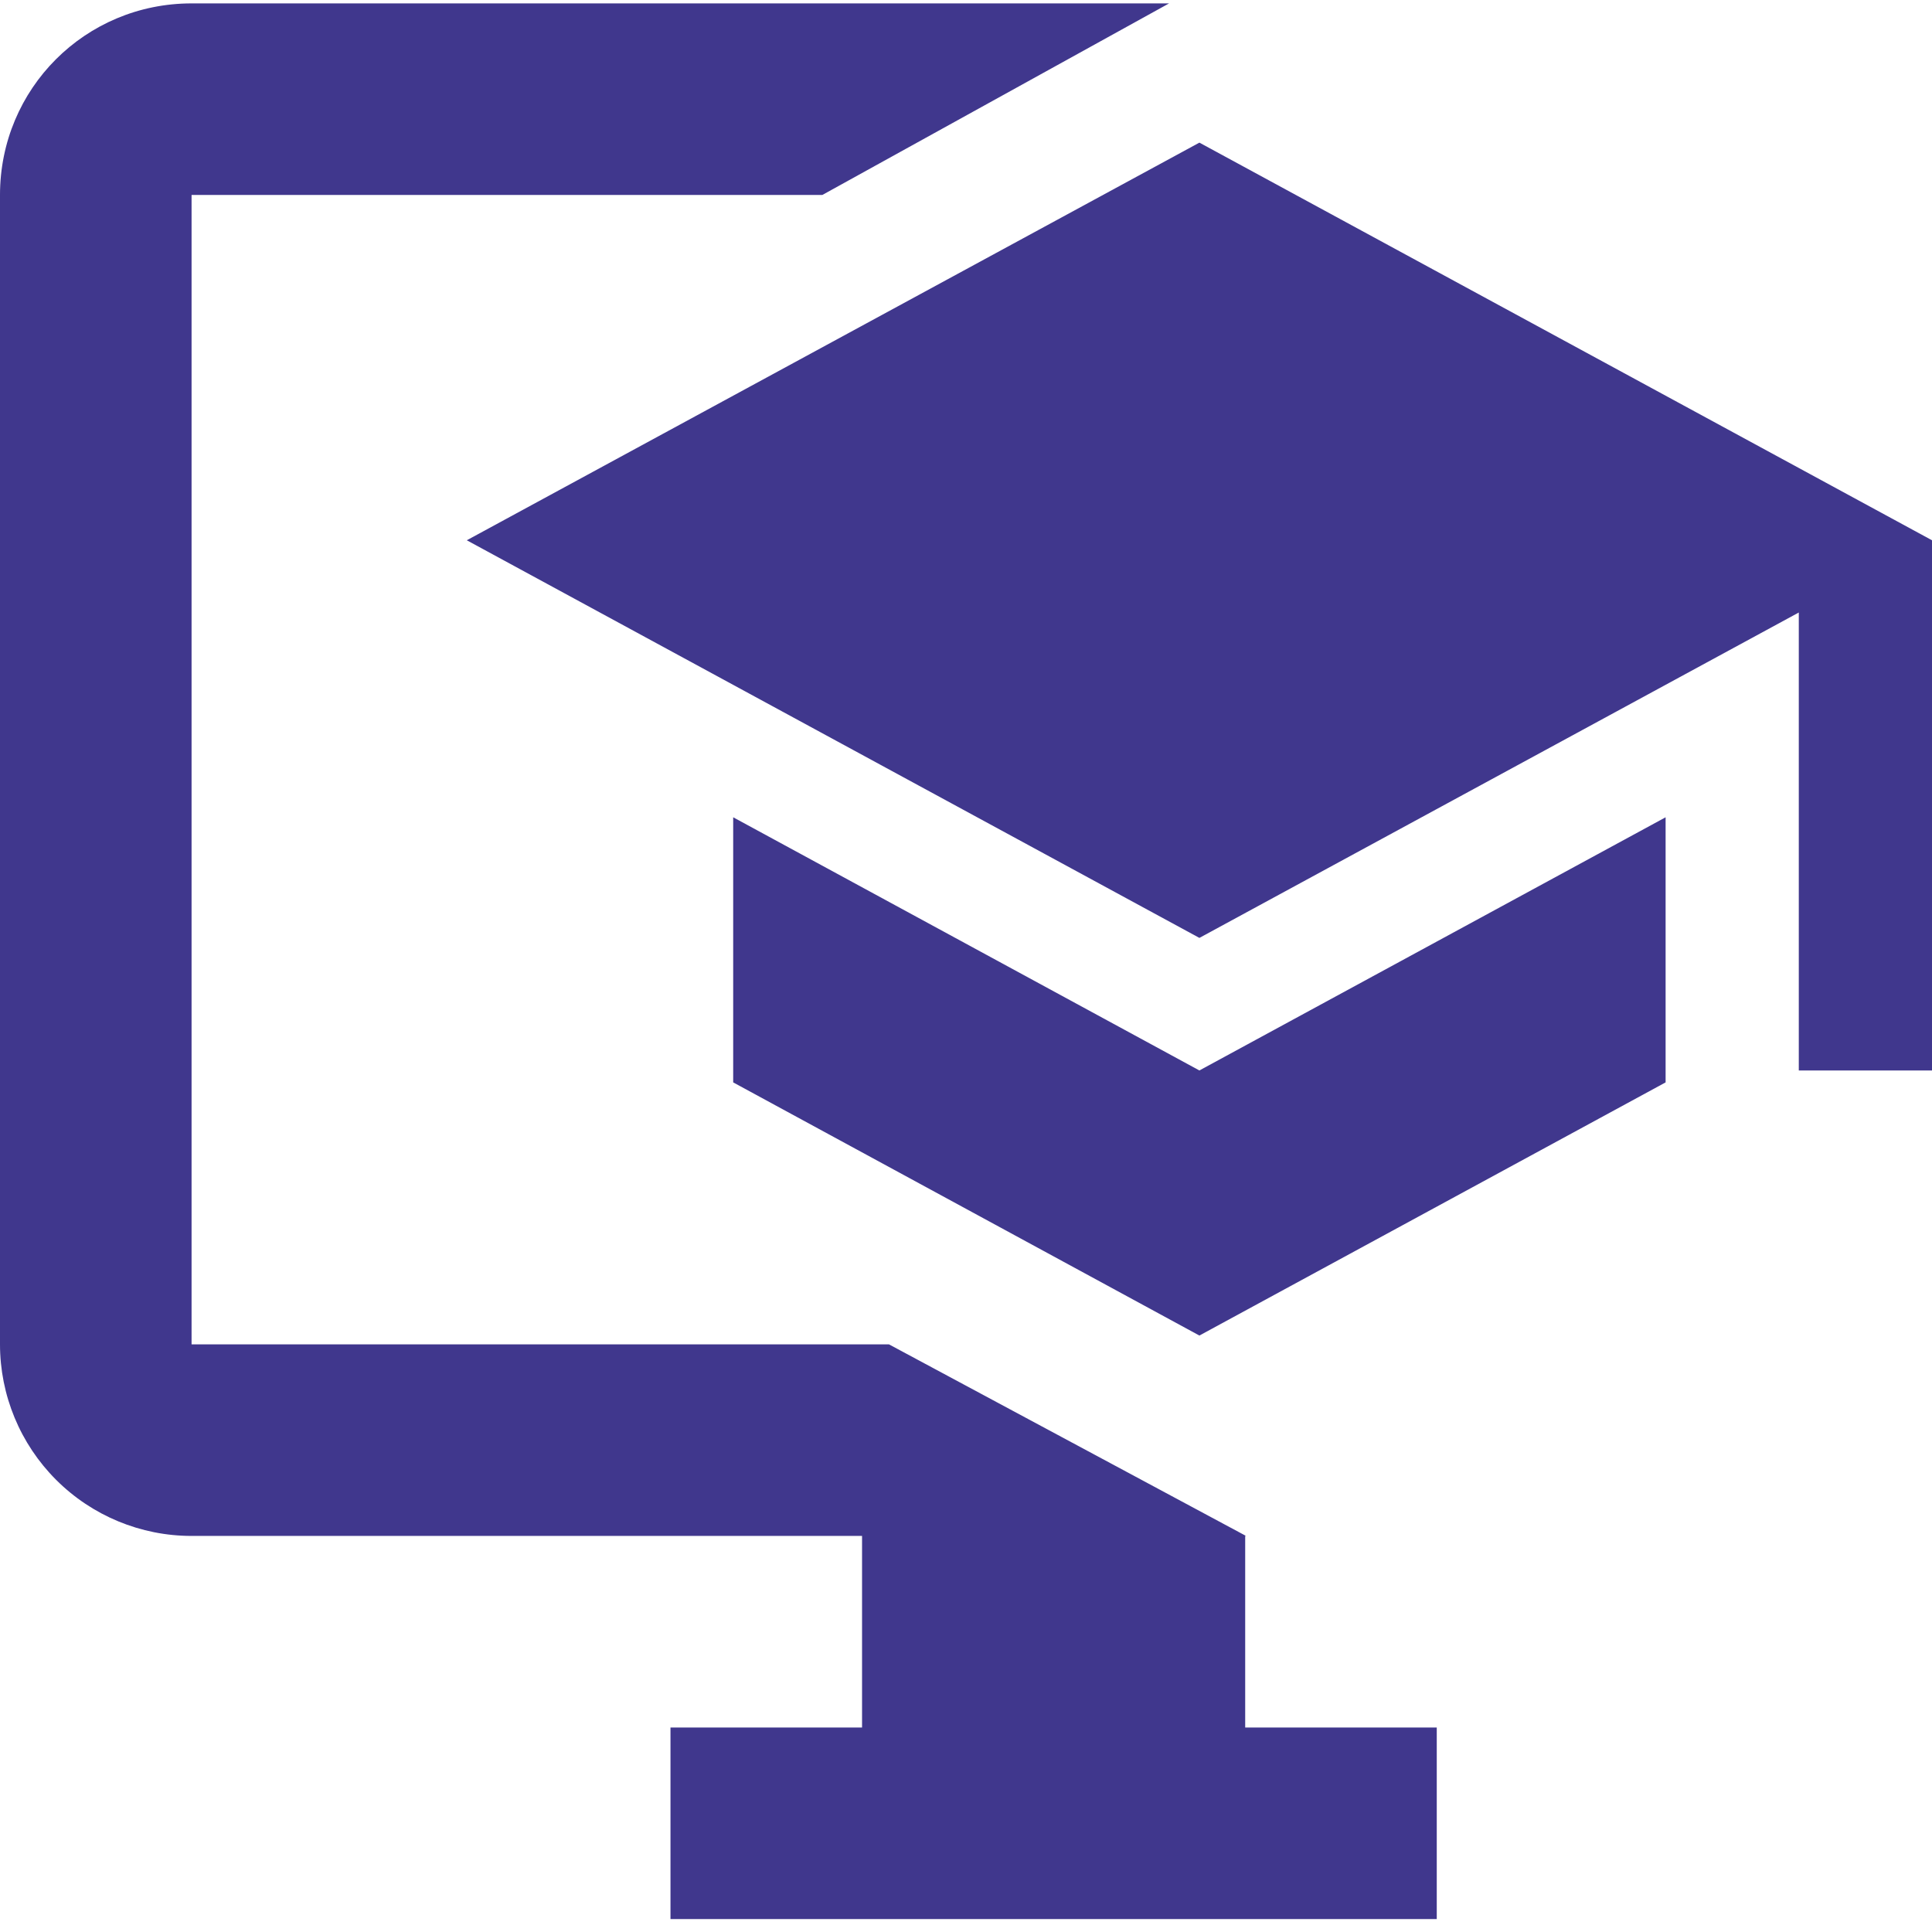
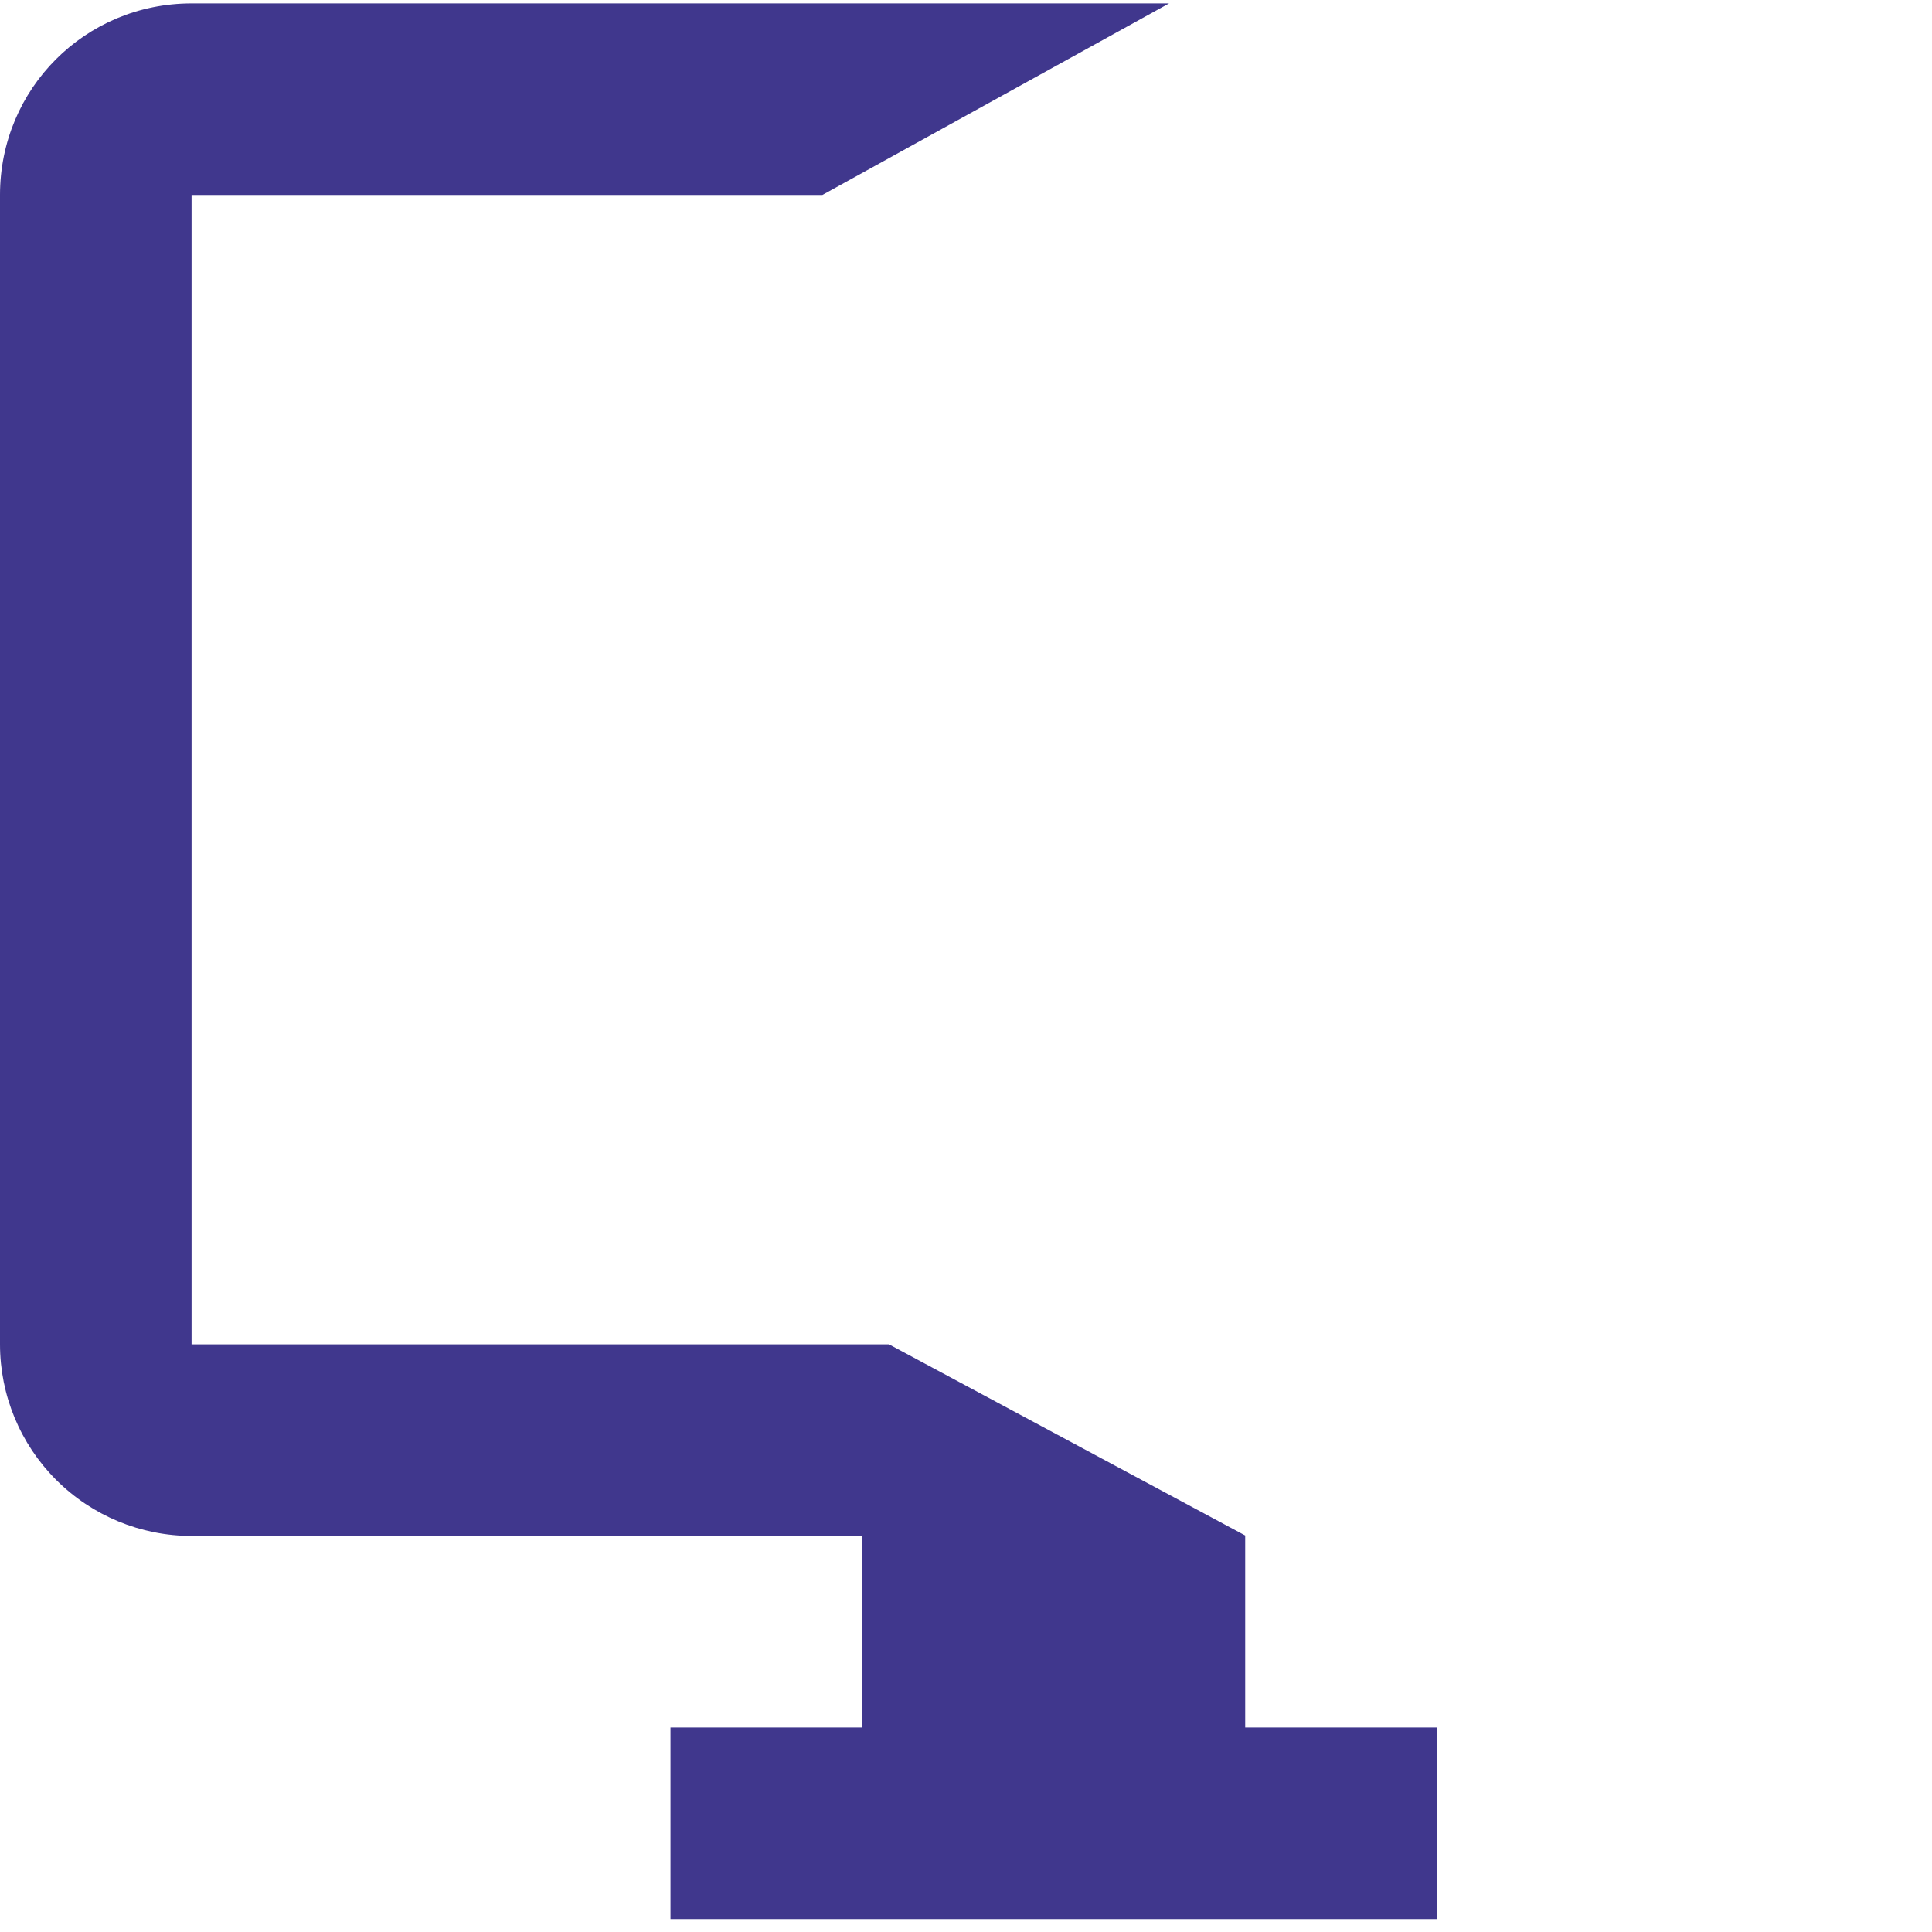
<svg xmlns="http://www.w3.org/2000/svg" width="149" height="149" viewBox="0 0 149 149" fill="none">
  <path fill-rule="evenodd" clip-rule="evenodd" d="M68.559 103.68H14.774V15.036H63.42L90.161 0.262H14.774C6.574 0.262 0 6.836 0 15.036V103.68C0 107.599 1.557 111.357 4.327 114.127C7.098 116.898 10.856 118.454 14.774 118.454H66.483V133.229H51.709V148.003H110.806V133.229H96.032V118.454H96.096L68.559 103.68Z" fill="#40378D" />
-   <path d="M92.5 11L36 41.667L92.5 72.333L138.727 47.238V82.556H149V41.667L92.5 11ZM56.545 63.031V83.476L92.5 103L128.455 83.476V63.031L92.5 82.556L56.545 63.031Z" fill="#40378D" />
</svg>